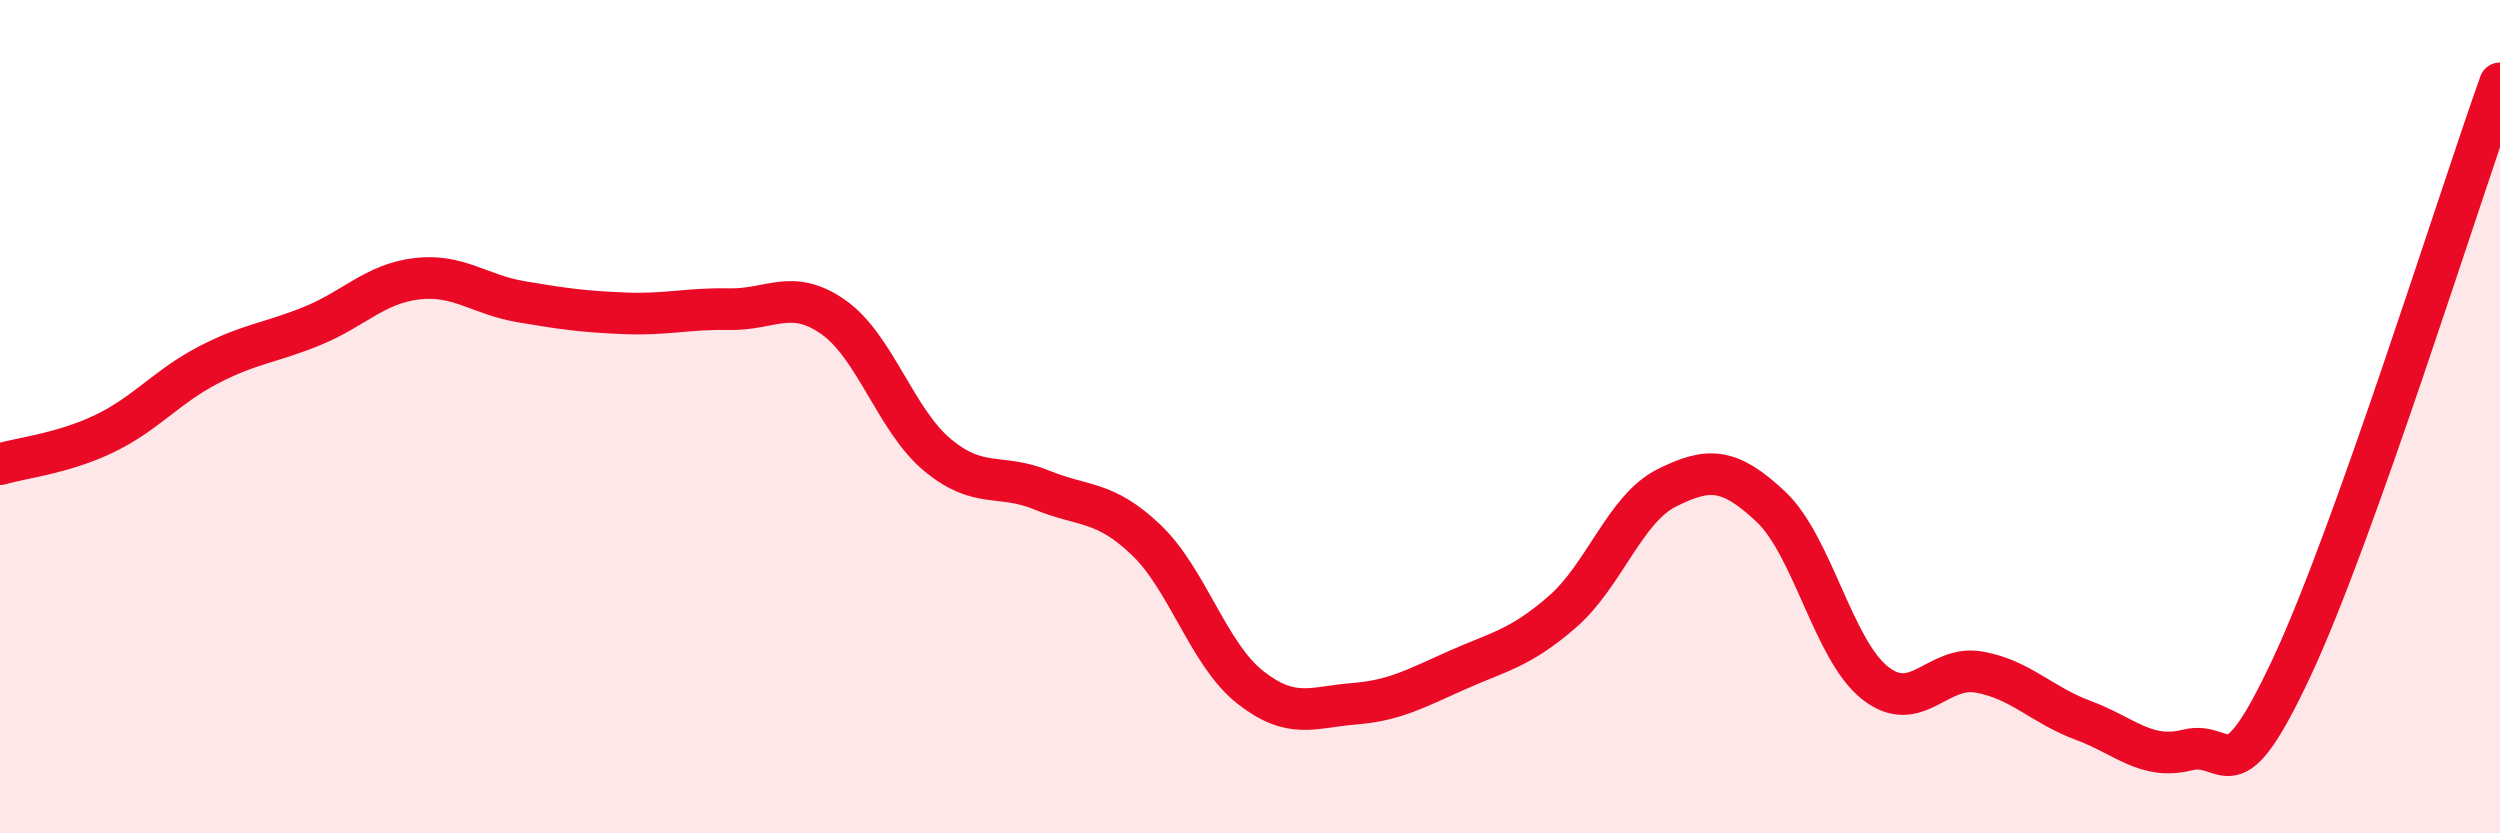
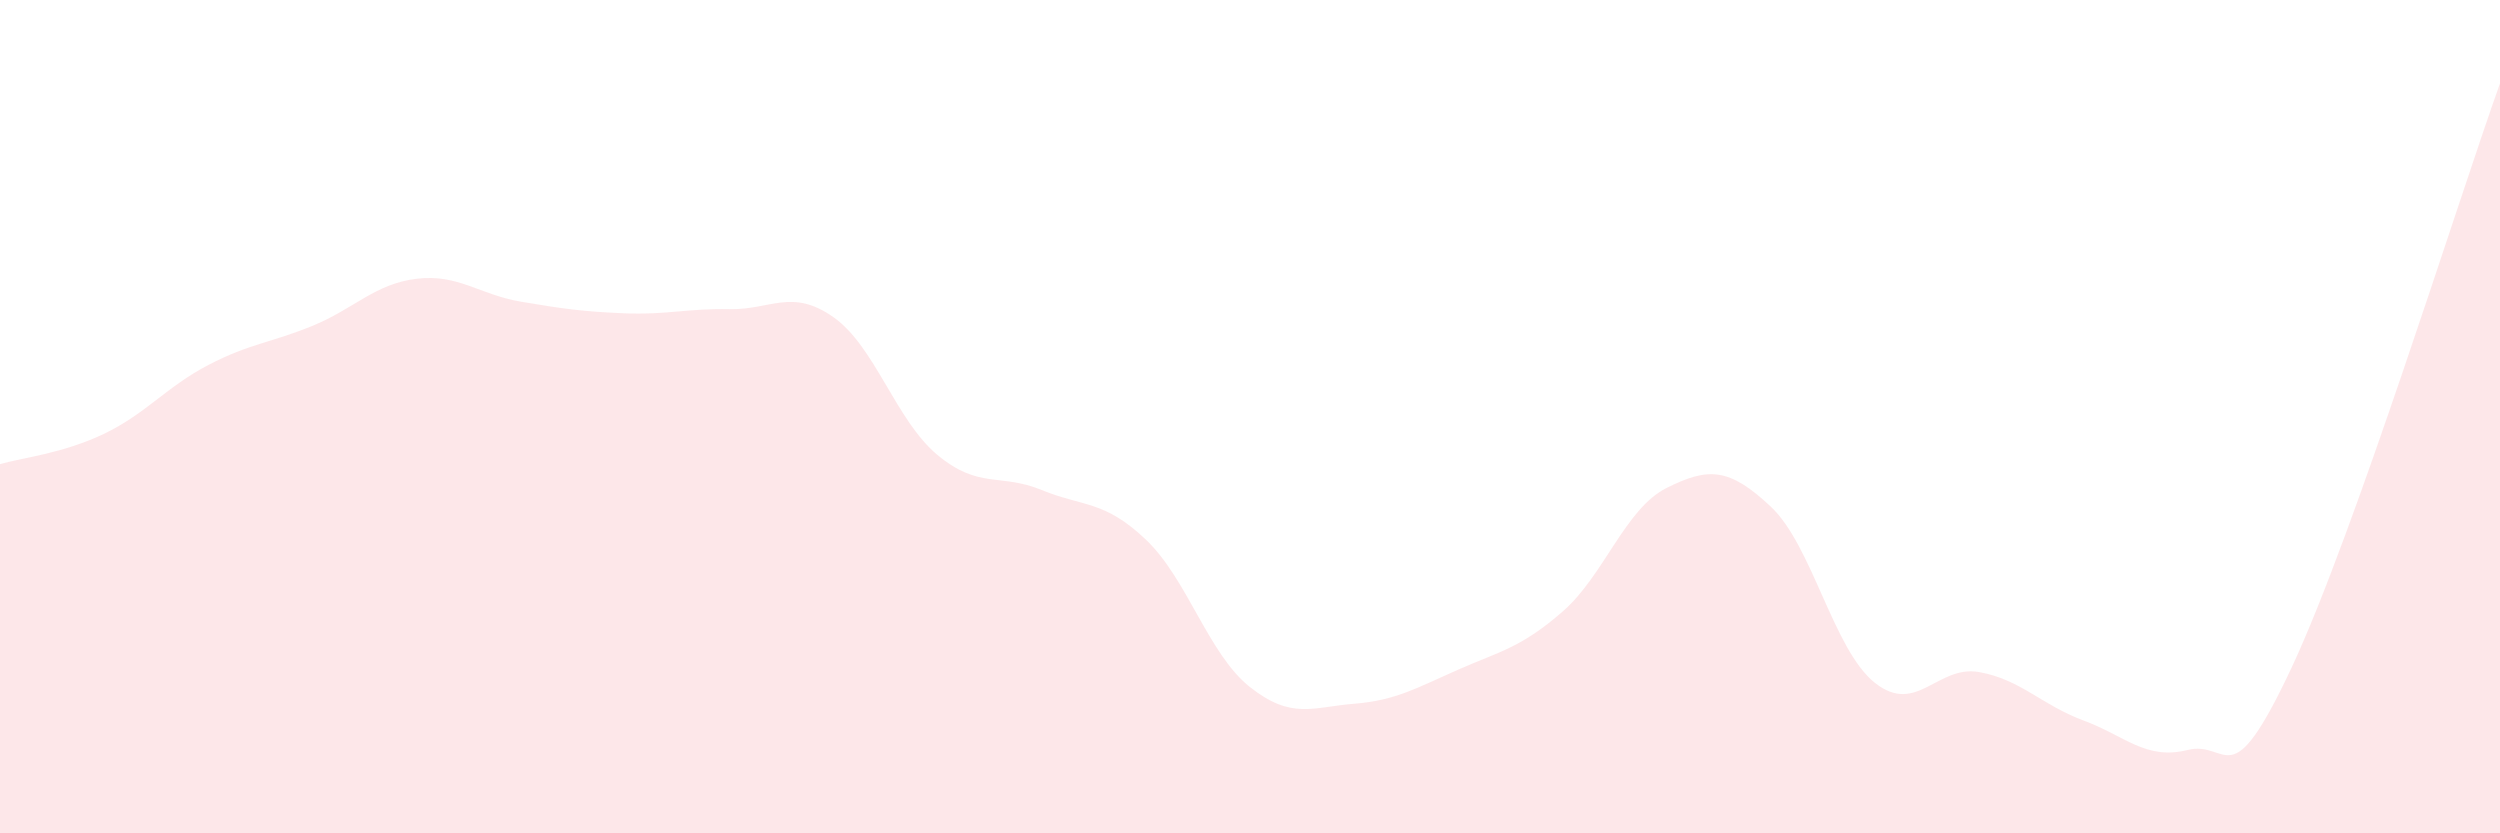
<svg xmlns="http://www.w3.org/2000/svg" width="60" height="20" viewBox="0 0 60 20">
  <path d="M 0,11.14 C 0.5,10.99 1.5,10.89 2.5,10.41 C 3.5,9.93 4,9.28 5,8.76 C 6,8.24 6.5,8.23 7.5,7.82 C 8.5,7.41 9,6.81 10,6.69 C 11,6.57 11.5,7.07 12.5,7.24 C 13.5,7.41 14,7.48 15,7.52 C 16,7.56 16.5,7.4 17.5,7.42 C 18.5,7.44 19,6.91 20,7.61 C 21,8.31 21.5,10.09 22.5,10.92 C 23.5,11.75 24,11.35 25,11.76 C 26,12.17 26.5,12 27.5,12.95 C 28.5,13.9 29,15.7 30,16.49 C 31,17.28 31.5,16.97 32.5,16.89 C 33.5,16.81 34,16.51 35,16.07 C 36,15.63 36.5,15.55 37.5,14.68 C 38.5,13.81 39,12.21 40,11.71 C 41,11.21 41.5,11.22 42.5,12.16 C 43.5,13.1 44,15.6 45,16.39 C 46,17.18 46.5,15.95 47.5,16.13 C 48.5,16.31 49,16.92 50,17.29 C 51,17.66 51.5,18.25 52.5,18 C 53.5,17.75 53.5,19.22 55,16.02 C 56.5,12.82 59,4.8 60,2L60 20L0 20Z" fill="#EB0A25" opacity="0.1" stroke-linecap="round" stroke-linejoin="round" />
-   <path d="M 0,11.14 C 0.5,10.99 1.5,10.89 2.5,10.41 C 3.5,9.93 4,9.28 5,8.76 C 6,8.24 6.5,8.23 7.5,7.82 C 8.5,7.41 9,6.81 10,6.69 C 11,6.57 11.5,7.07 12.5,7.24 C 13.5,7.41 14,7.48 15,7.52 C 16,7.56 16.5,7.4 17.5,7.42 C 18.5,7.44 19,6.91 20,7.61 C 21,8.31 21.5,10.09 22.5,10.92 C 23.5,11.75 24,11.35 25,11.76 C 26,12.17 26.5,12 27.5,12.95 C 28.5,13.9 29,15.7 30,16.49 C 31,17.28 31.5,16.97 32.5,16.89 C 33.5,16.81 34,16.51 35,16.07 C 36,15.63 36.5,15.55 37.5,14.68 C 38.5,13.81 39,12.21 40,11.71 C 41,11.21 41.5,11.22 42.5,12.16 C 43.5,13.1 44,15.6 45,16.39 C 46,17.18 46.5,15.95 47.5,16.13 C 48.5,16.31 49,16.92 50,17.29 C 51,17.66 51.5,18.25 52.5,18 C 53.5,17.75 53.5,19.22 55,16.02 C 56.5,12.82 59,4.8 60,2" stroke="#EB0A25" stroke-width="1" fill="none" stroke-linecap="round" stroke-linejoin="round" />
</svg>